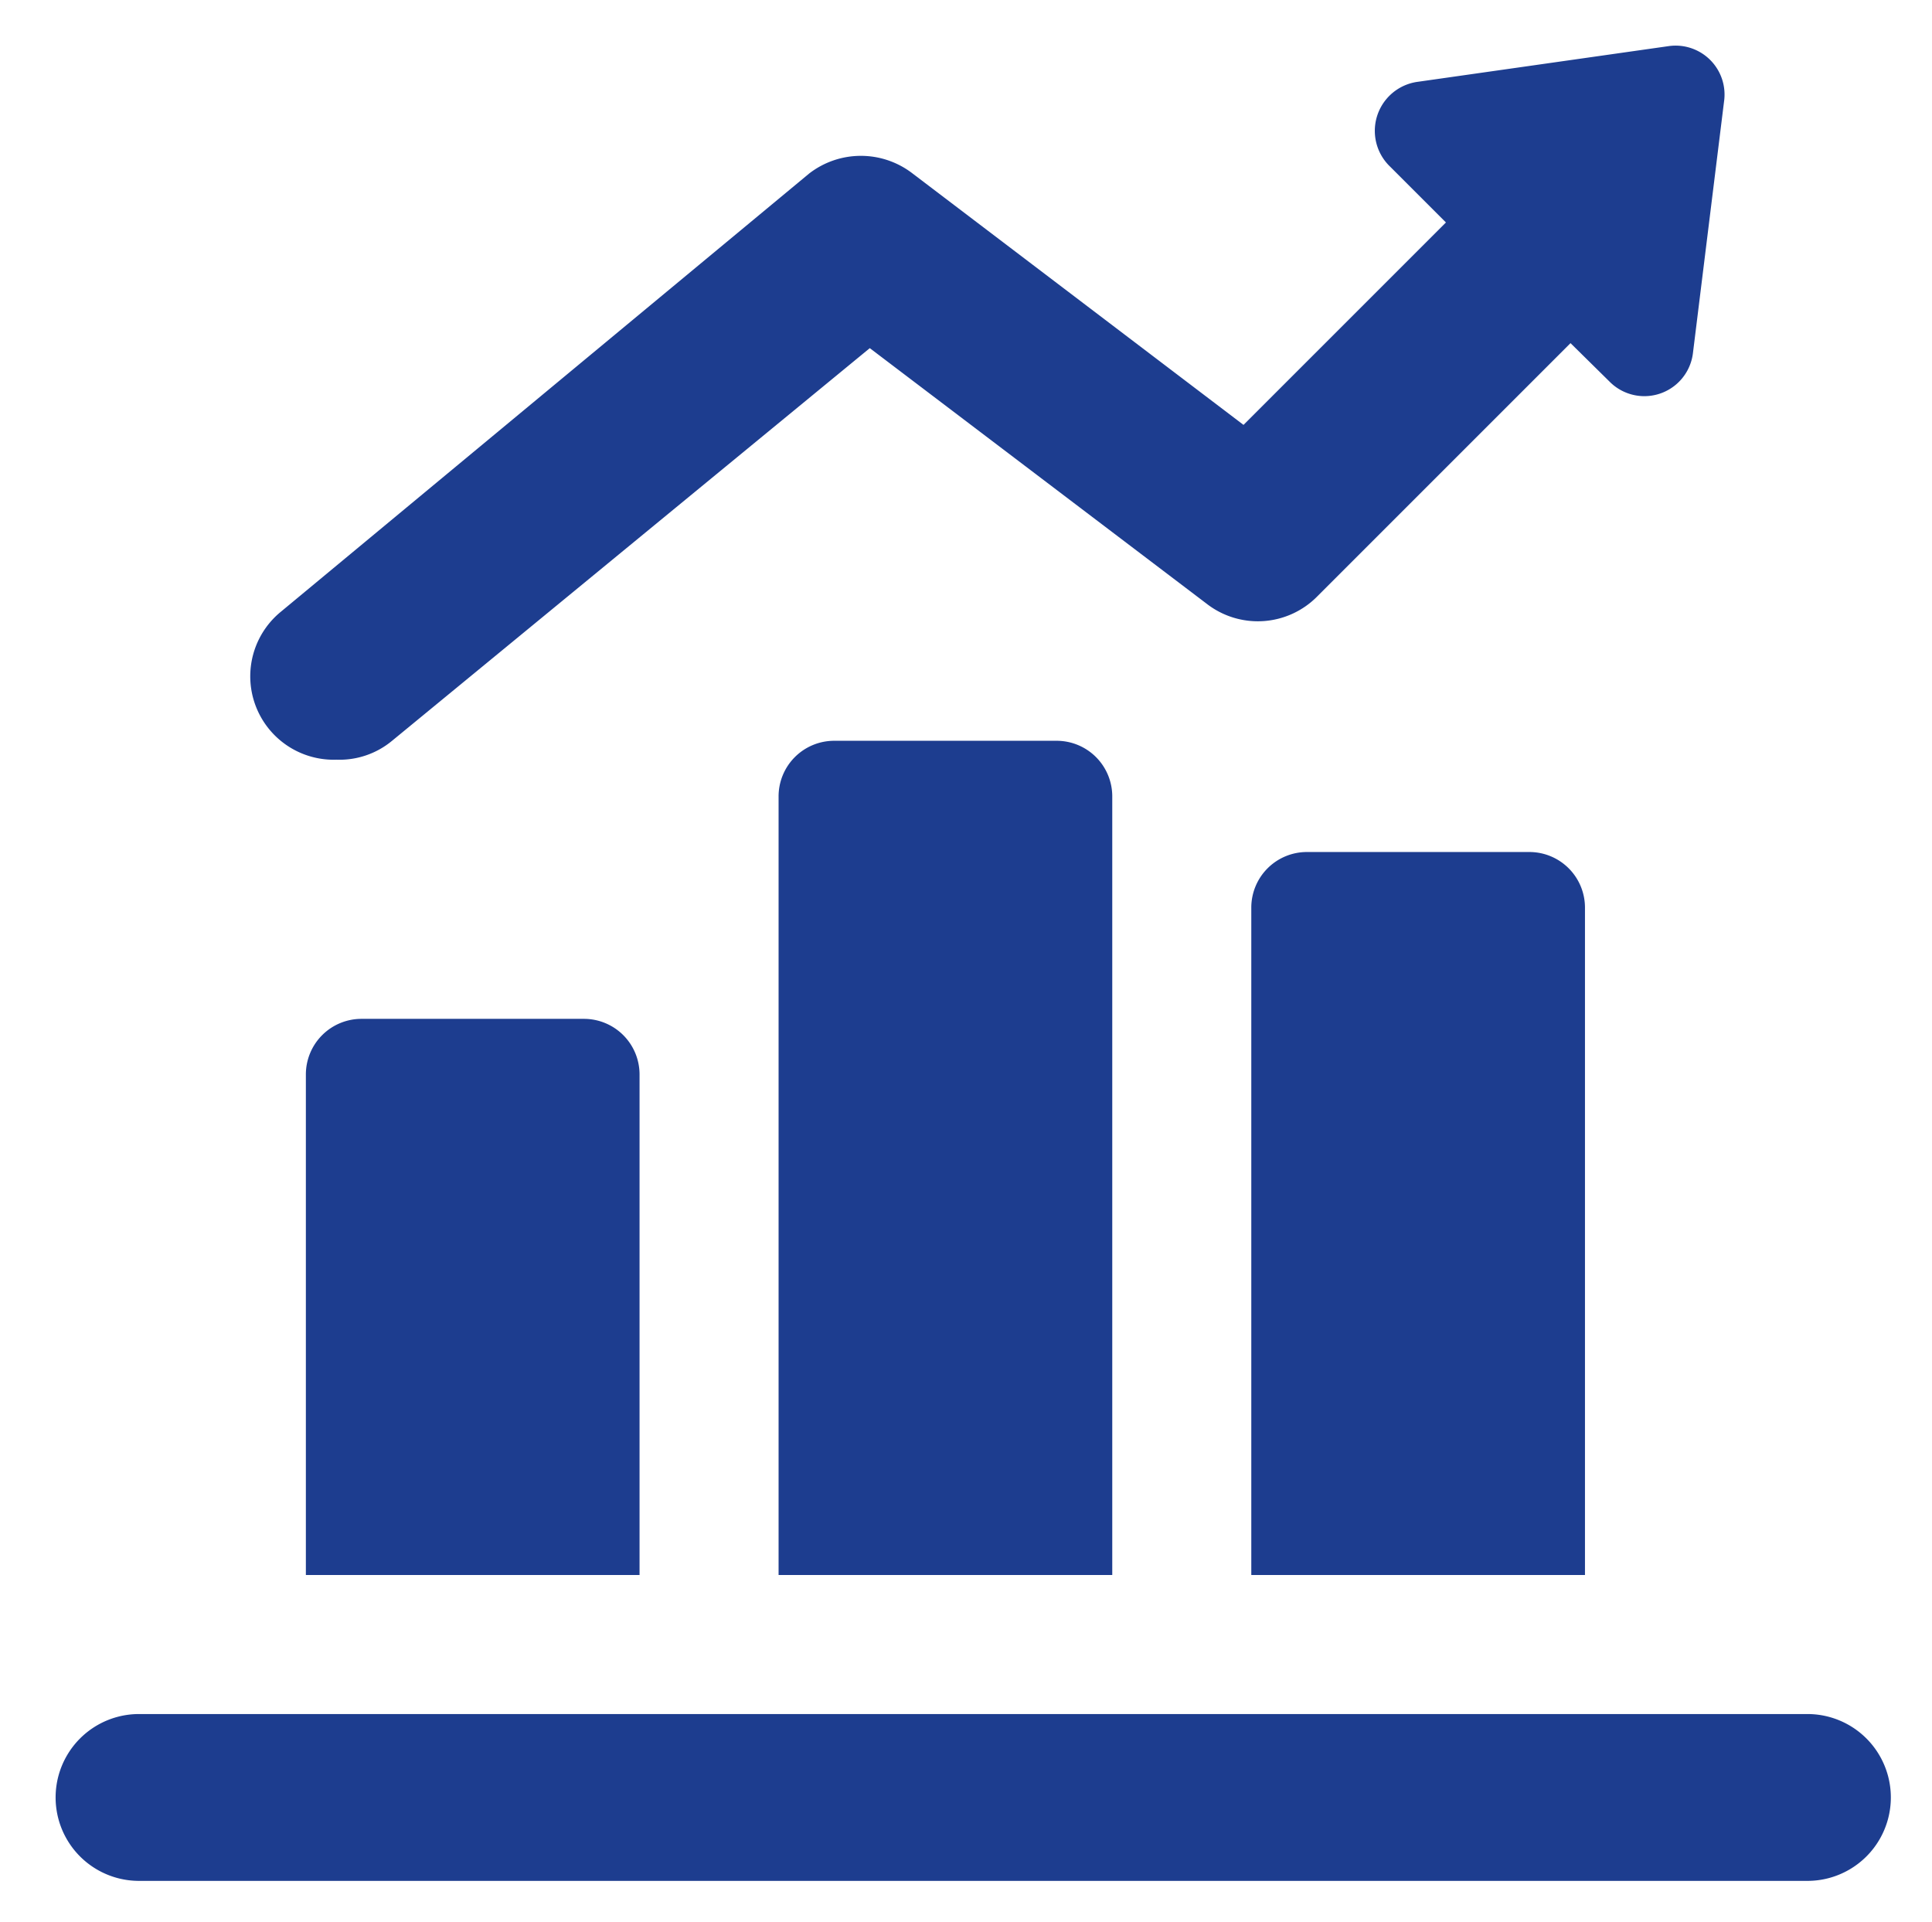
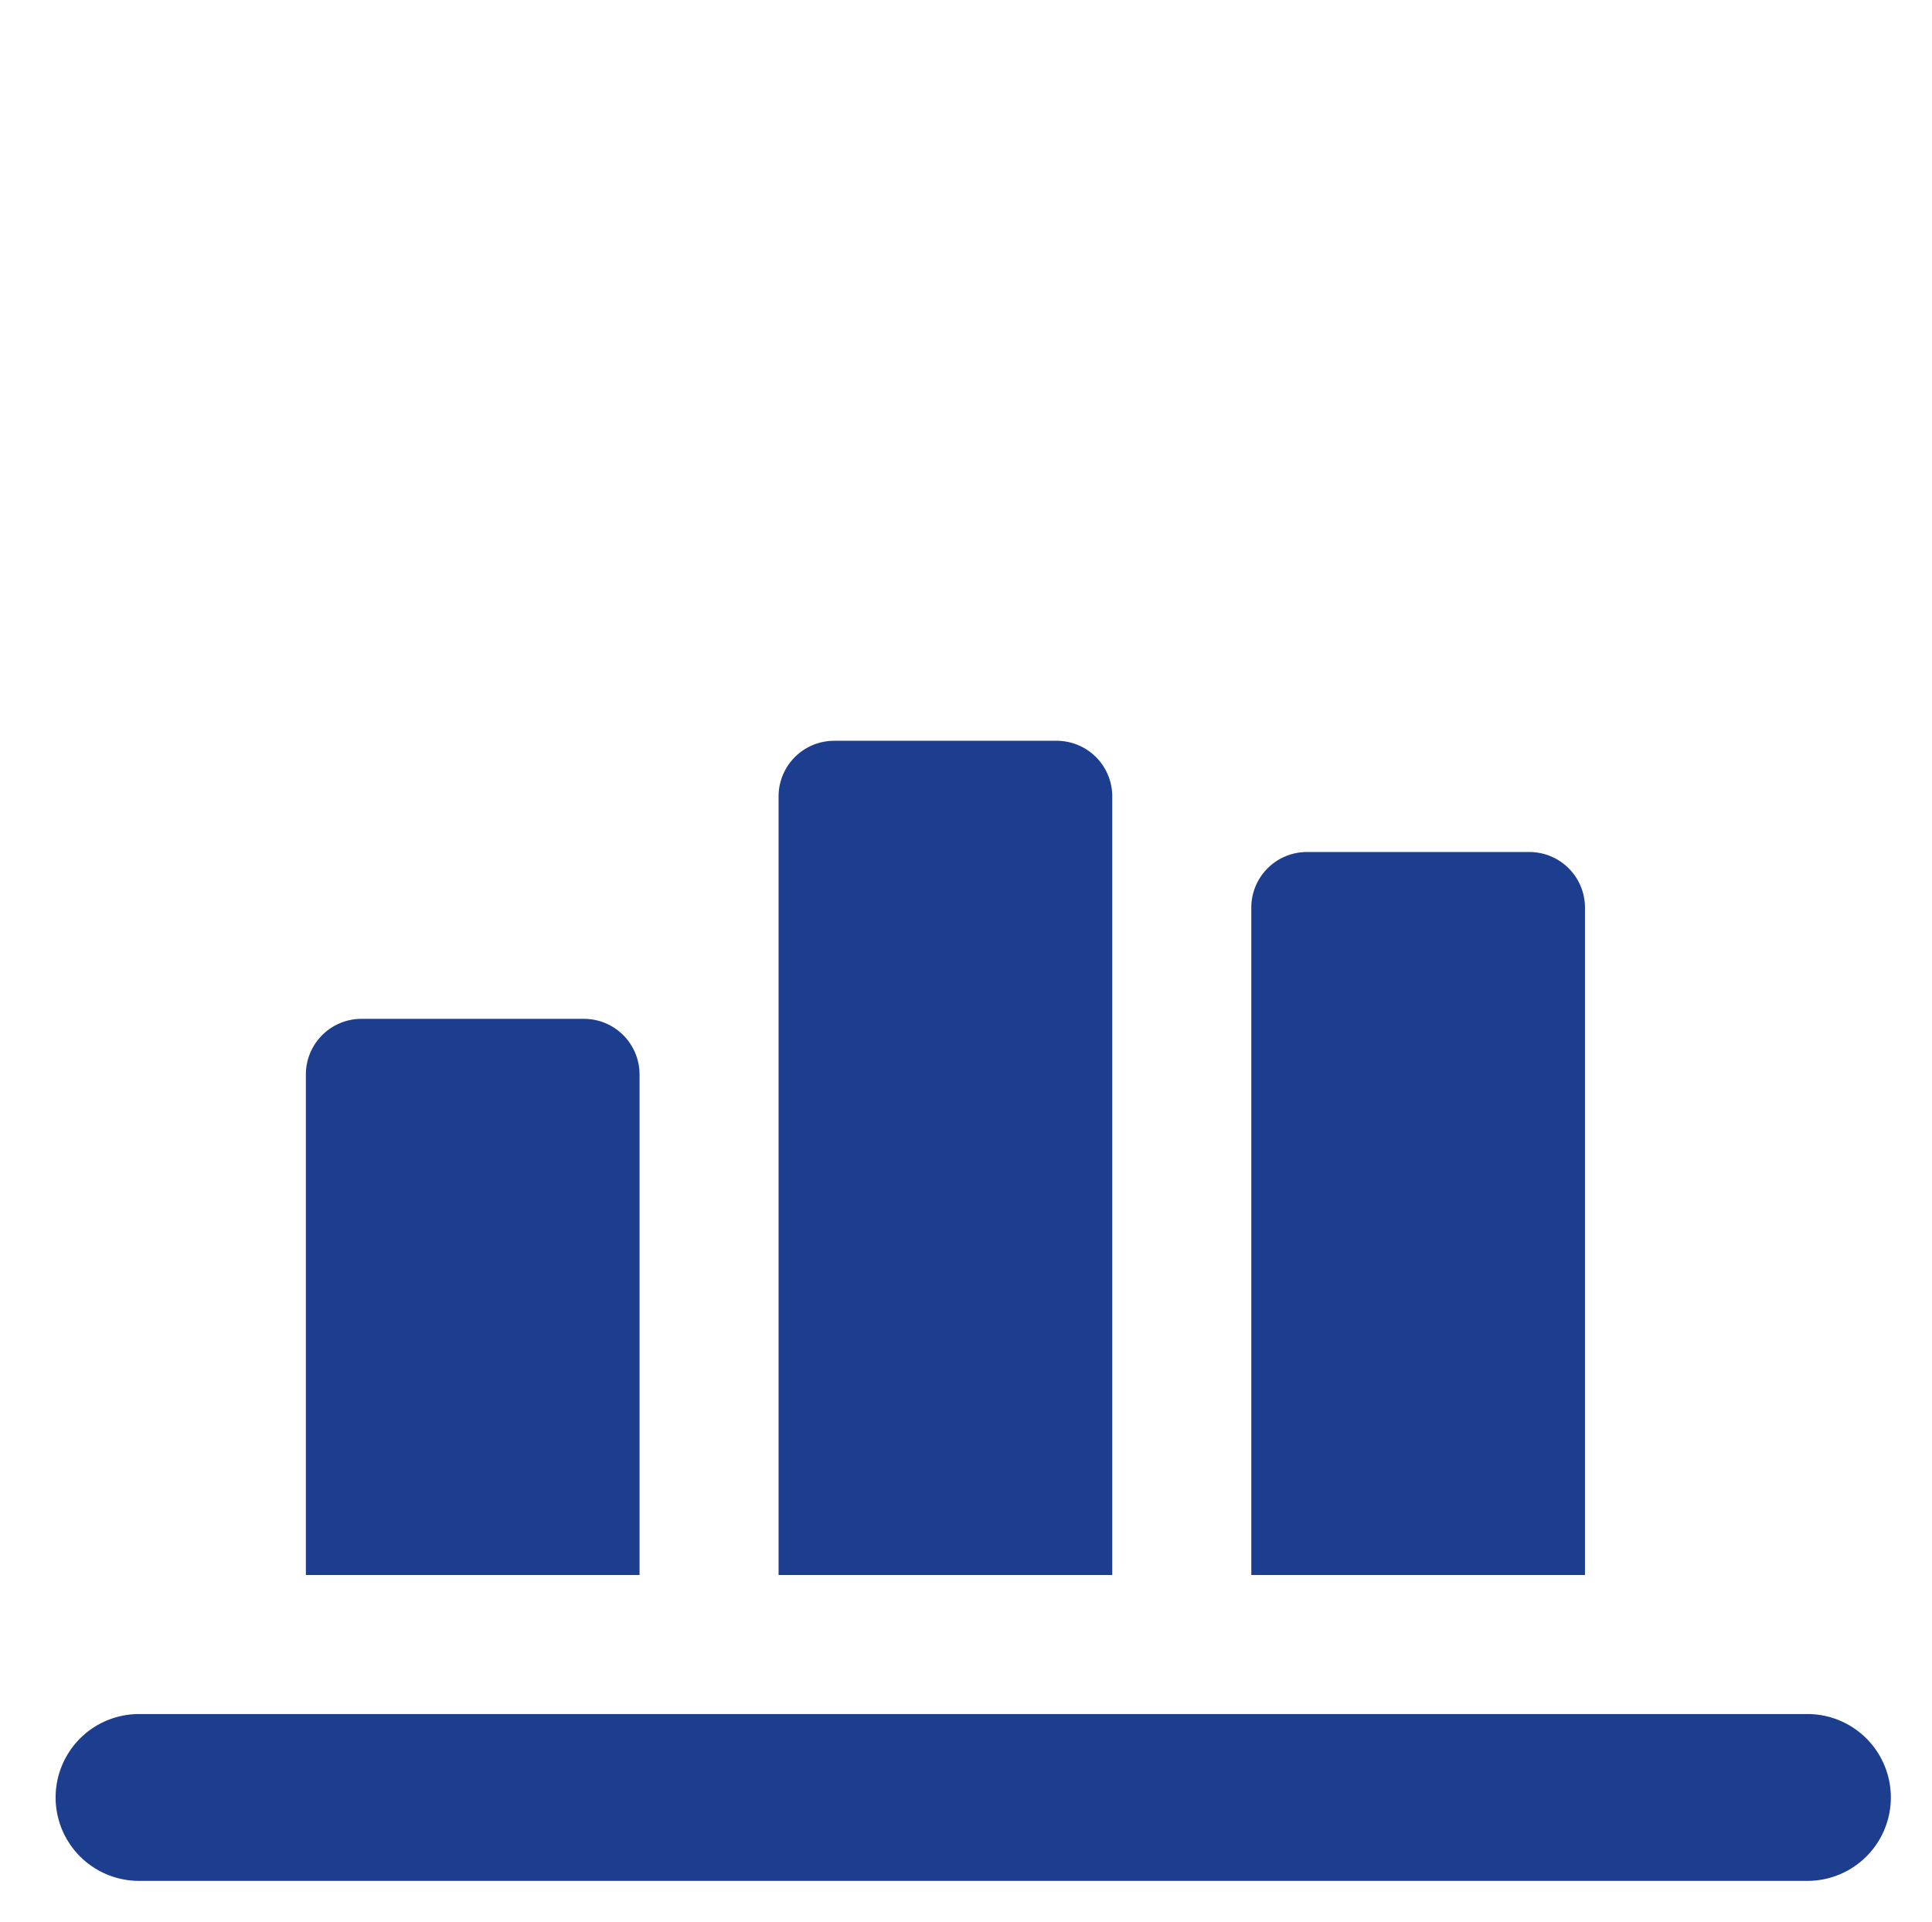
<svg xmlns="http://www.w3.org/2000/svg" id="icons" viewBox="0 0 34.74 34.56">
  <defs>
    <style>.cls-1{fill:#1d3d8f;}</style>
  </defs>
  <path class="cls-1" d="M20,14.32a1,1,0,0,0-1-1H15a1,1,0,0,0-1,1v14h6Zm8.5,2a1,1,0,0,0-1-1h-4a1,1,0,0,0-1,1v12h6Zm4,14.5H2.5a1.5,1.5,0,0,0,0,3h30a1.5,1.5,0,0,0,0-3Zm-21-11.5a1,1,0,0,0-1-1h-4a1,1,0,0,0-1,1v9h6Z" />
-   <path class="cls-1" d="M30,.83l-4.5.64A.89.89,0,0,0,25,3l1,1L22.36,7.64,16.41,3.12a1.52,1.52,0,0,0-1.86,0L5.05,11a1.5,1.5,0,0,0,1,2.66,1.48,1.48,0,0,0,1-.34l8.59-7.06,6.05,4.59a1.5,1.5,0,0,0,2-.13l4.55-4.55.7.69a.88.88,0,0,0,1.5-.5L31,1.83A.88.88,0,0,0,30,.83Z" />
</svg>